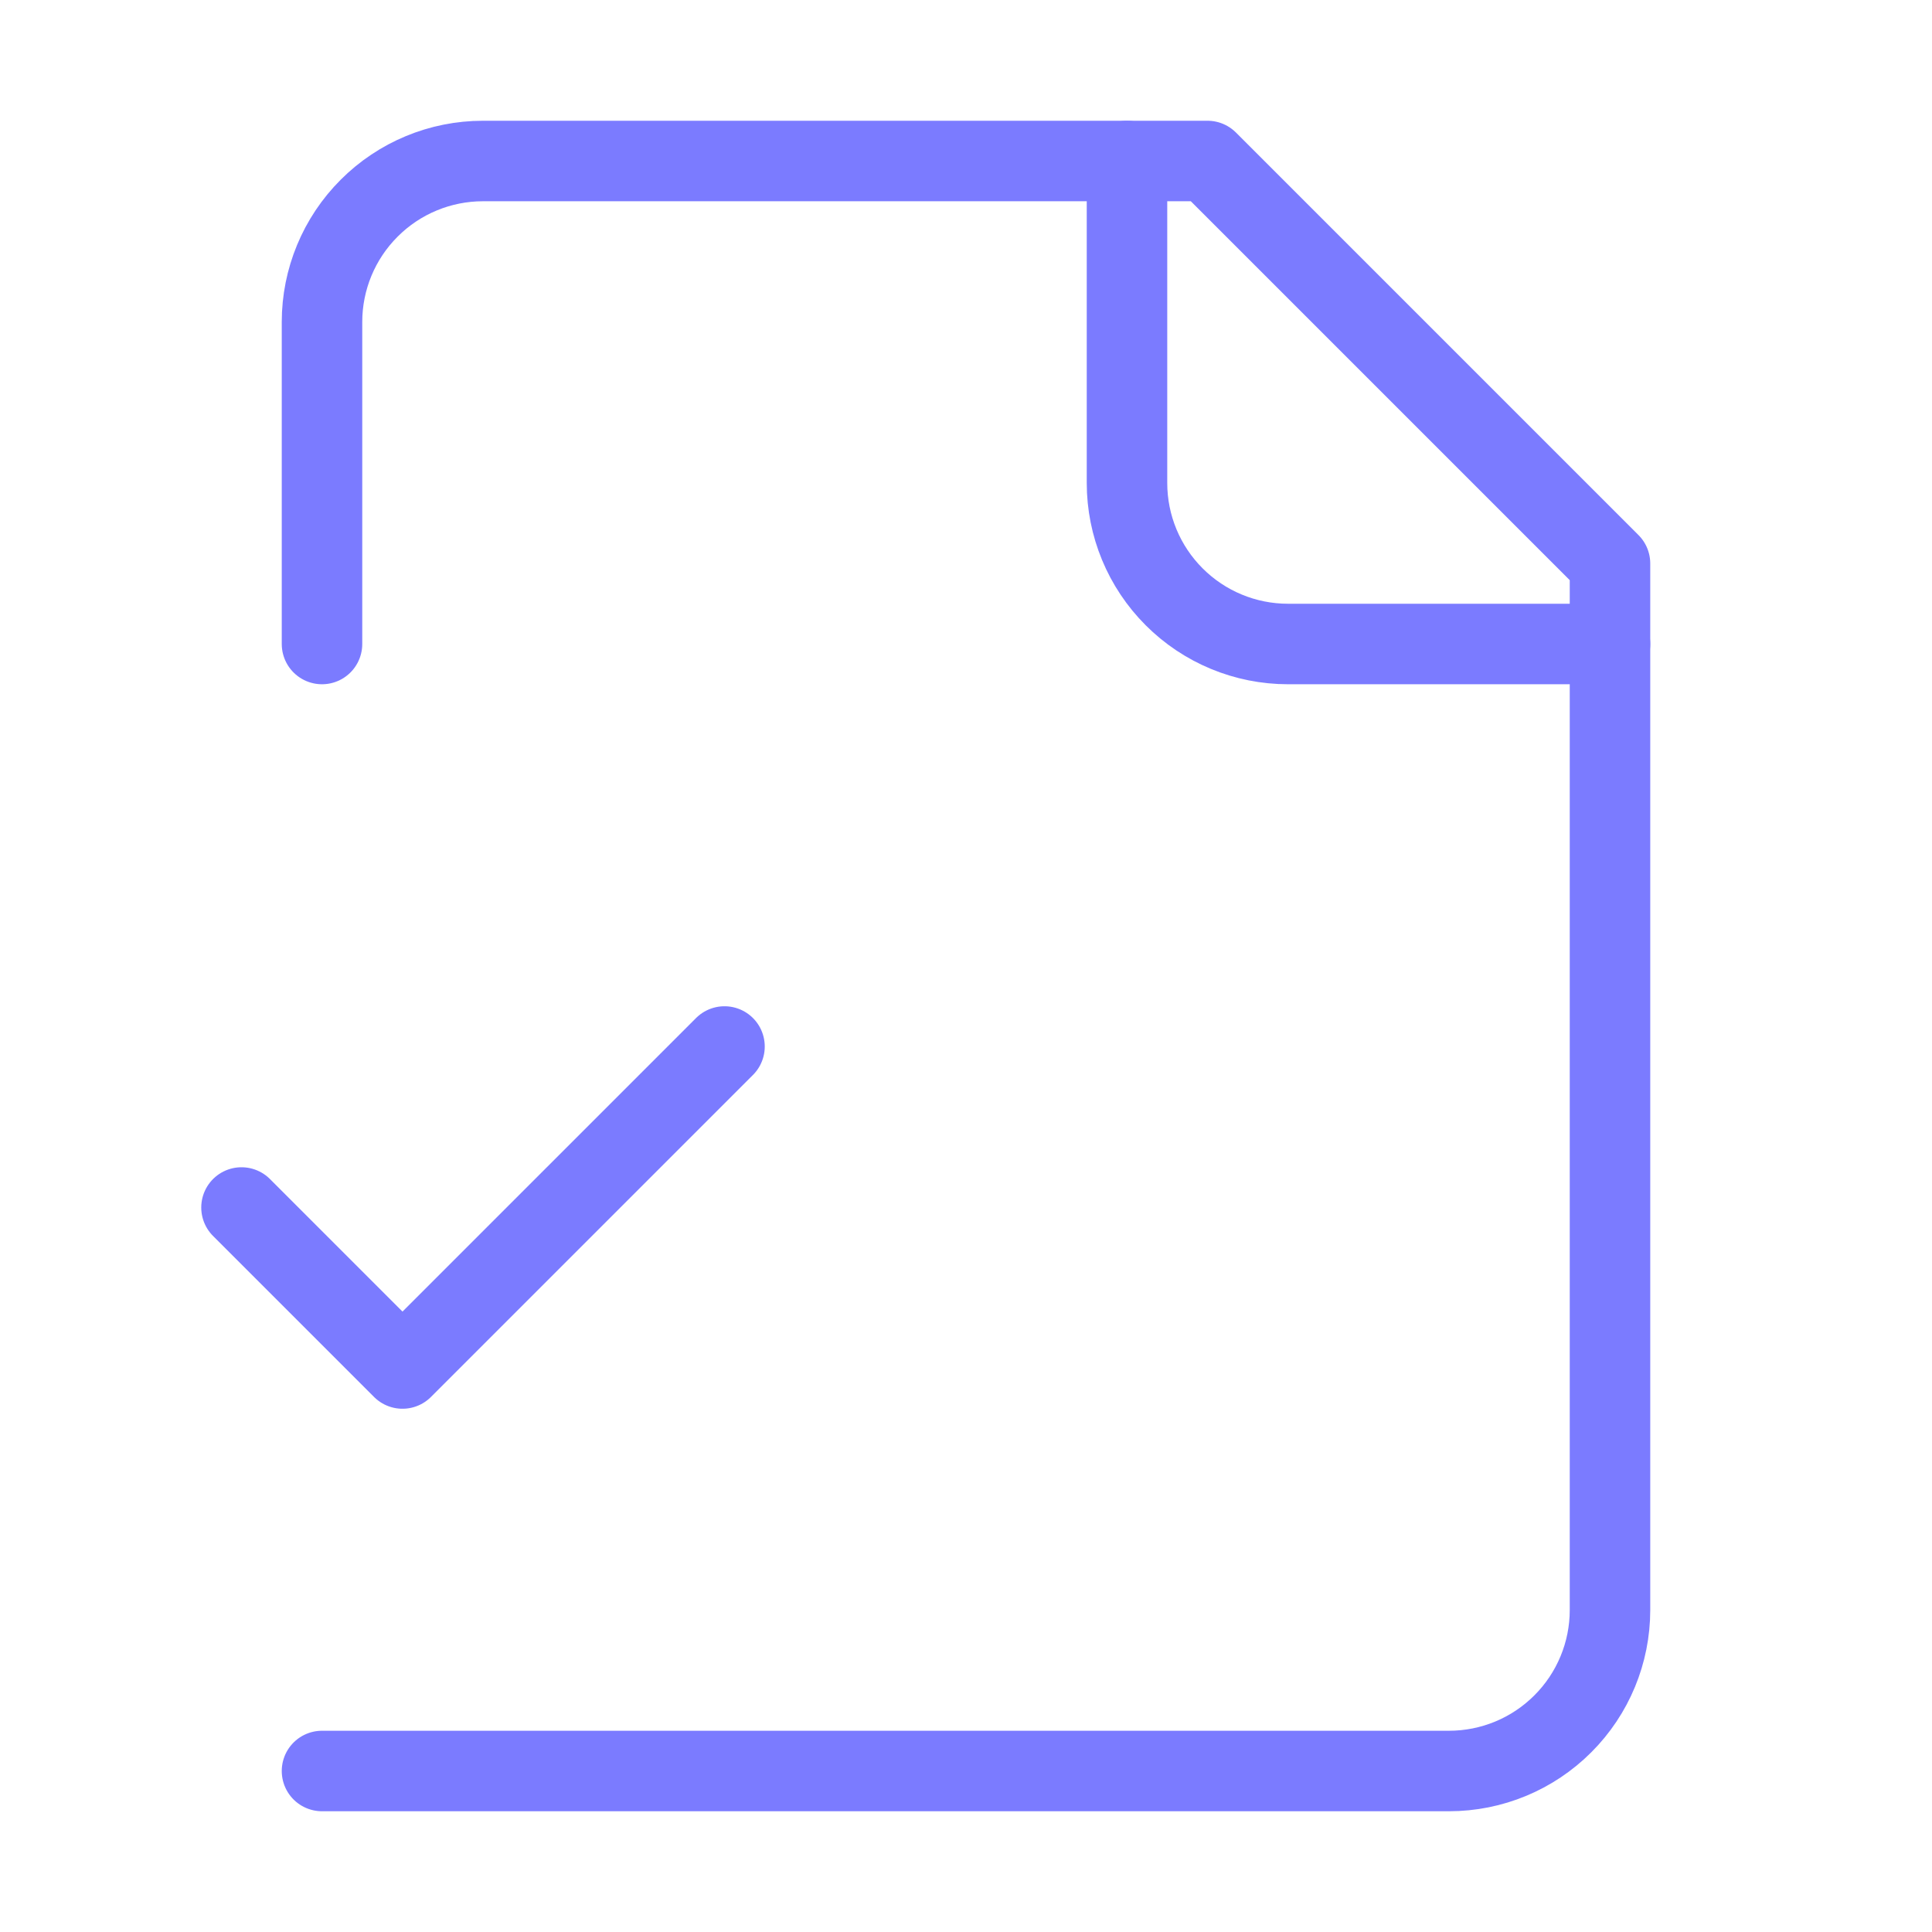
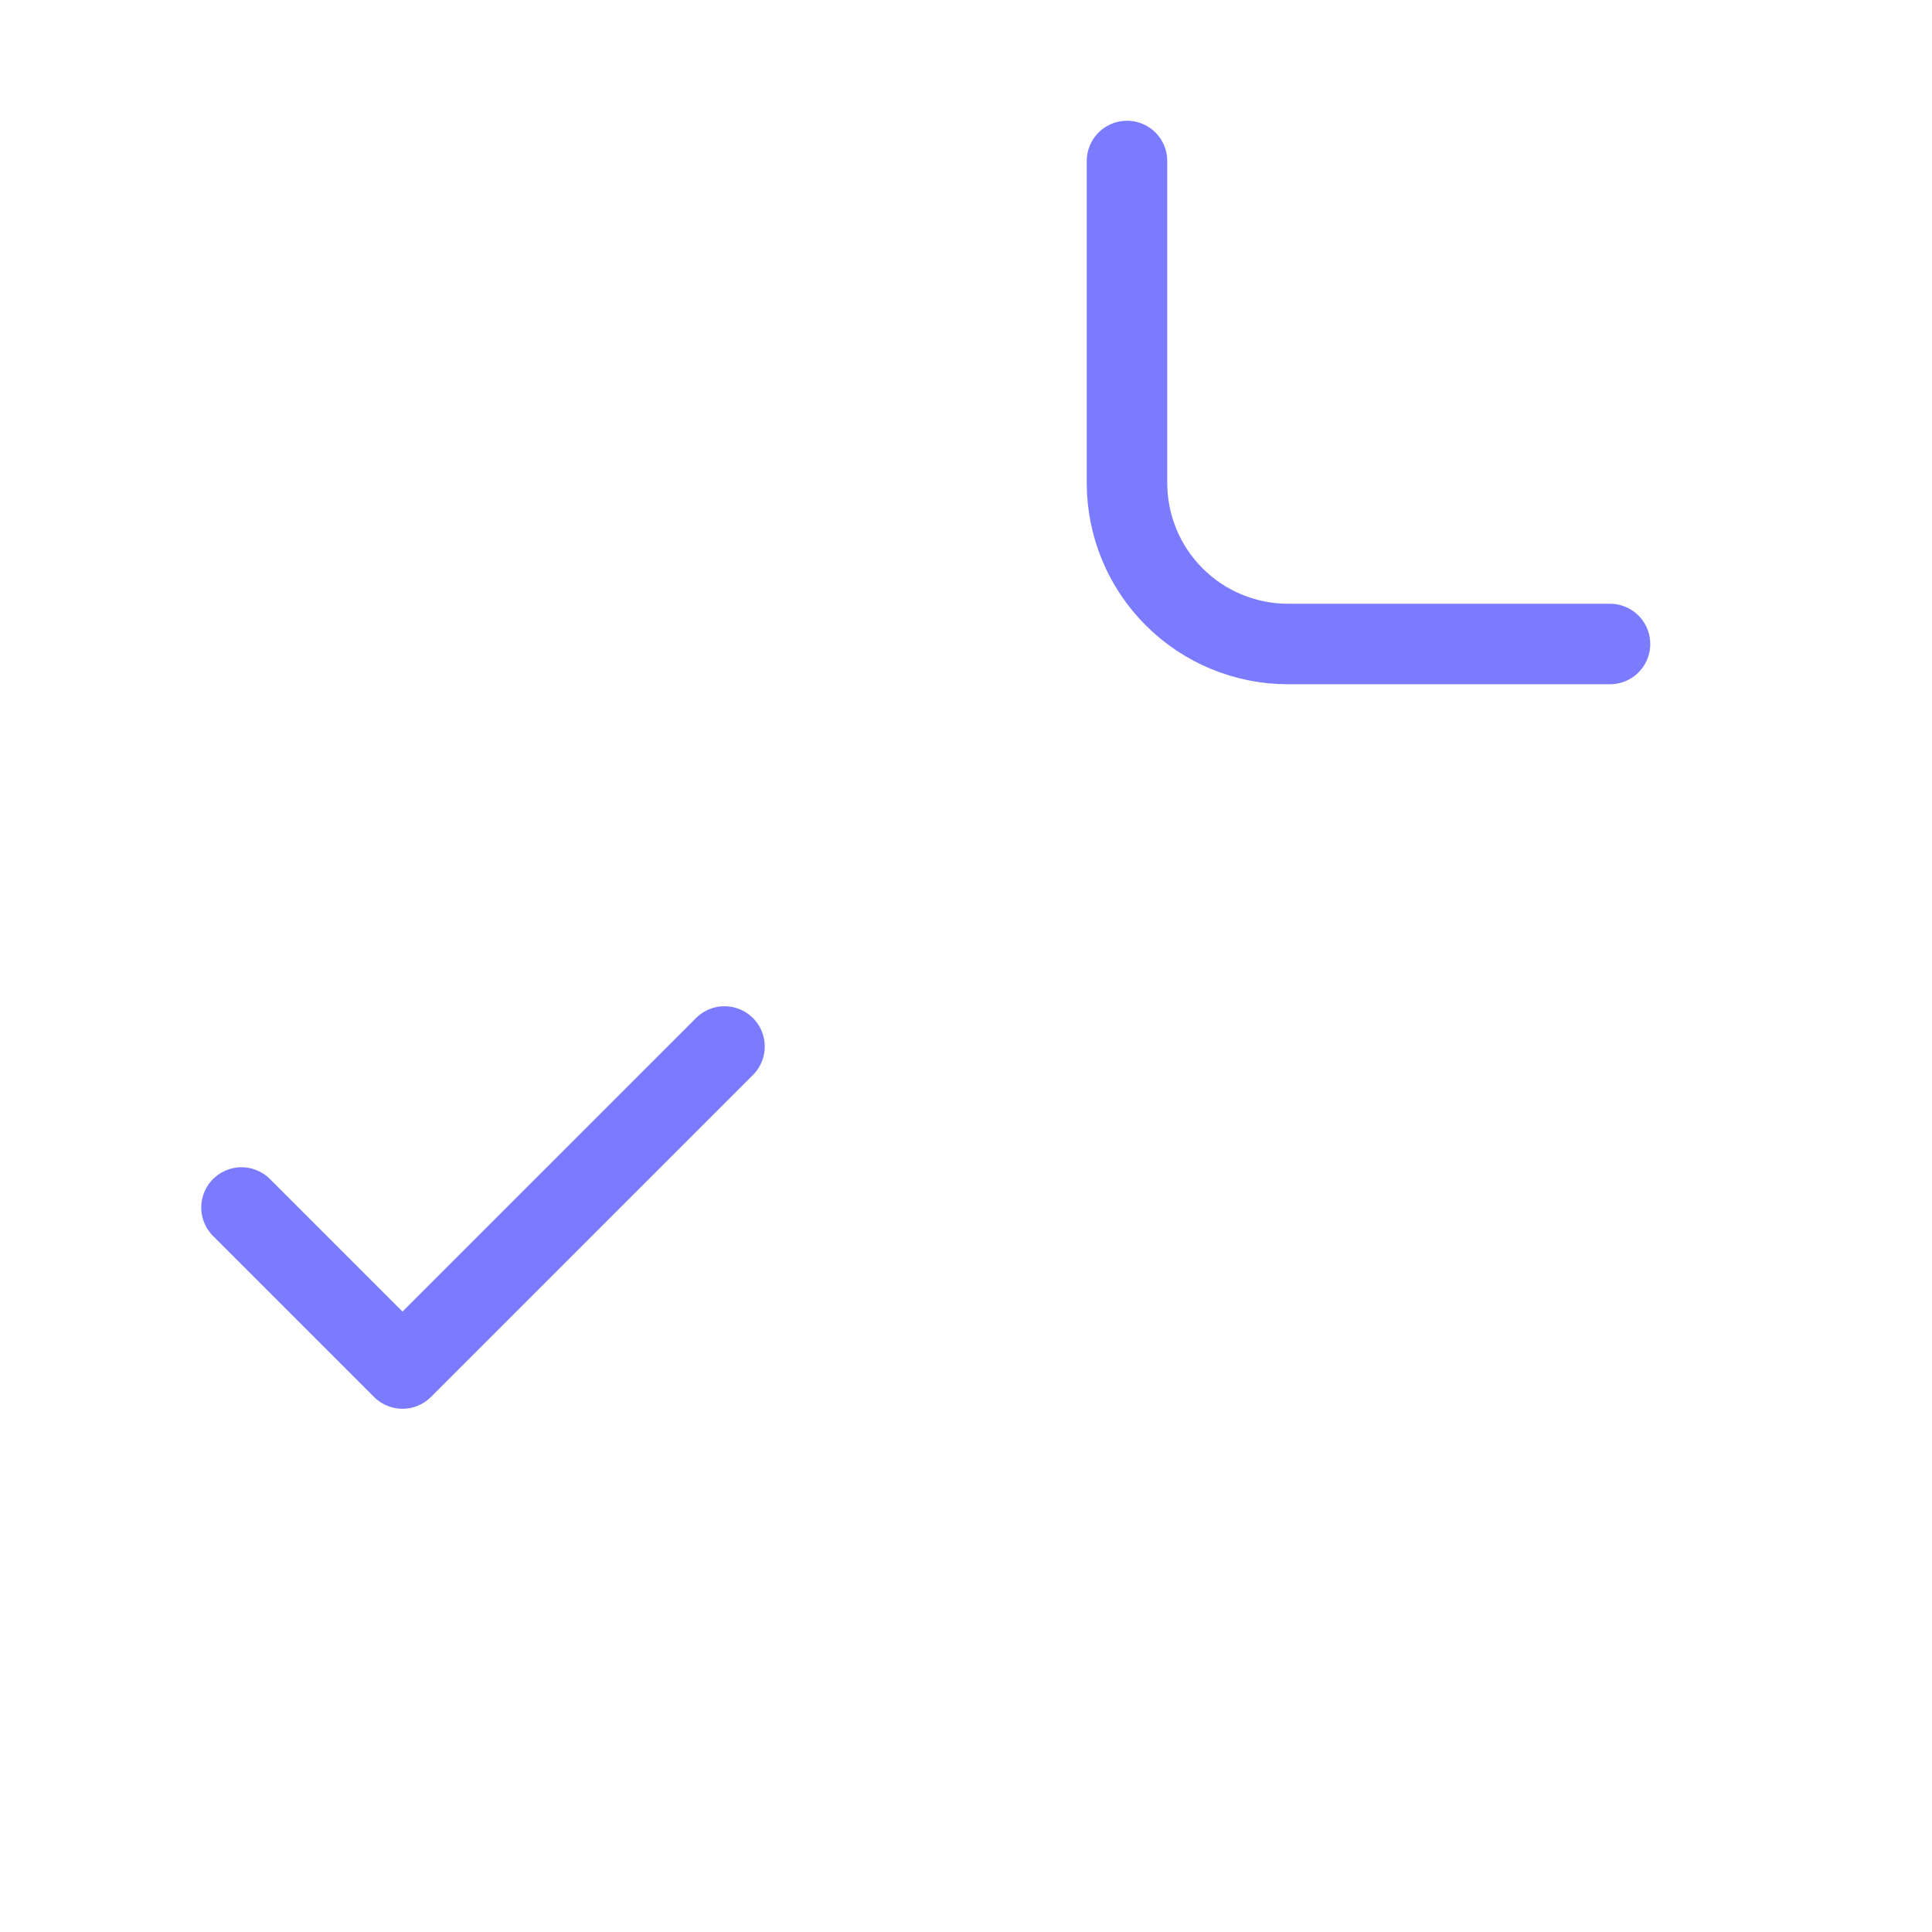
<svg xmlns="http://www.w3.org/2000/svg" width="48" height="48" viewBox="0 0 48 48" fill="none">
-   <path d="M8 44H36C37.061 44 38.078 43.579 38.828 42.828C39.579 42.078 40 41.061 40 40V14L30 4H12C10.939 4 9.922 4.421 9.172 5.172C8.421 5.922 8 6.939 8 8V16" stroke="#7B7BFF" stroke-width="2" stroke-linecap="round" stroke-linejoin="round" />
  <path d="M28 4V12C28 13.061 28.421 14.078 29.172 14.828C29.922 15.579 30.939 16 32 16H40" stroke="#7B7BFF" stroke-width="2" stroke-linecap="round" stroke-linejoin="round" />
  <path d="M6 30L10 34L18 26" stroke="#7B7BFF" stroke-width="2" stroke-linecap="round" stroke-linejoin="round" />
</svg>